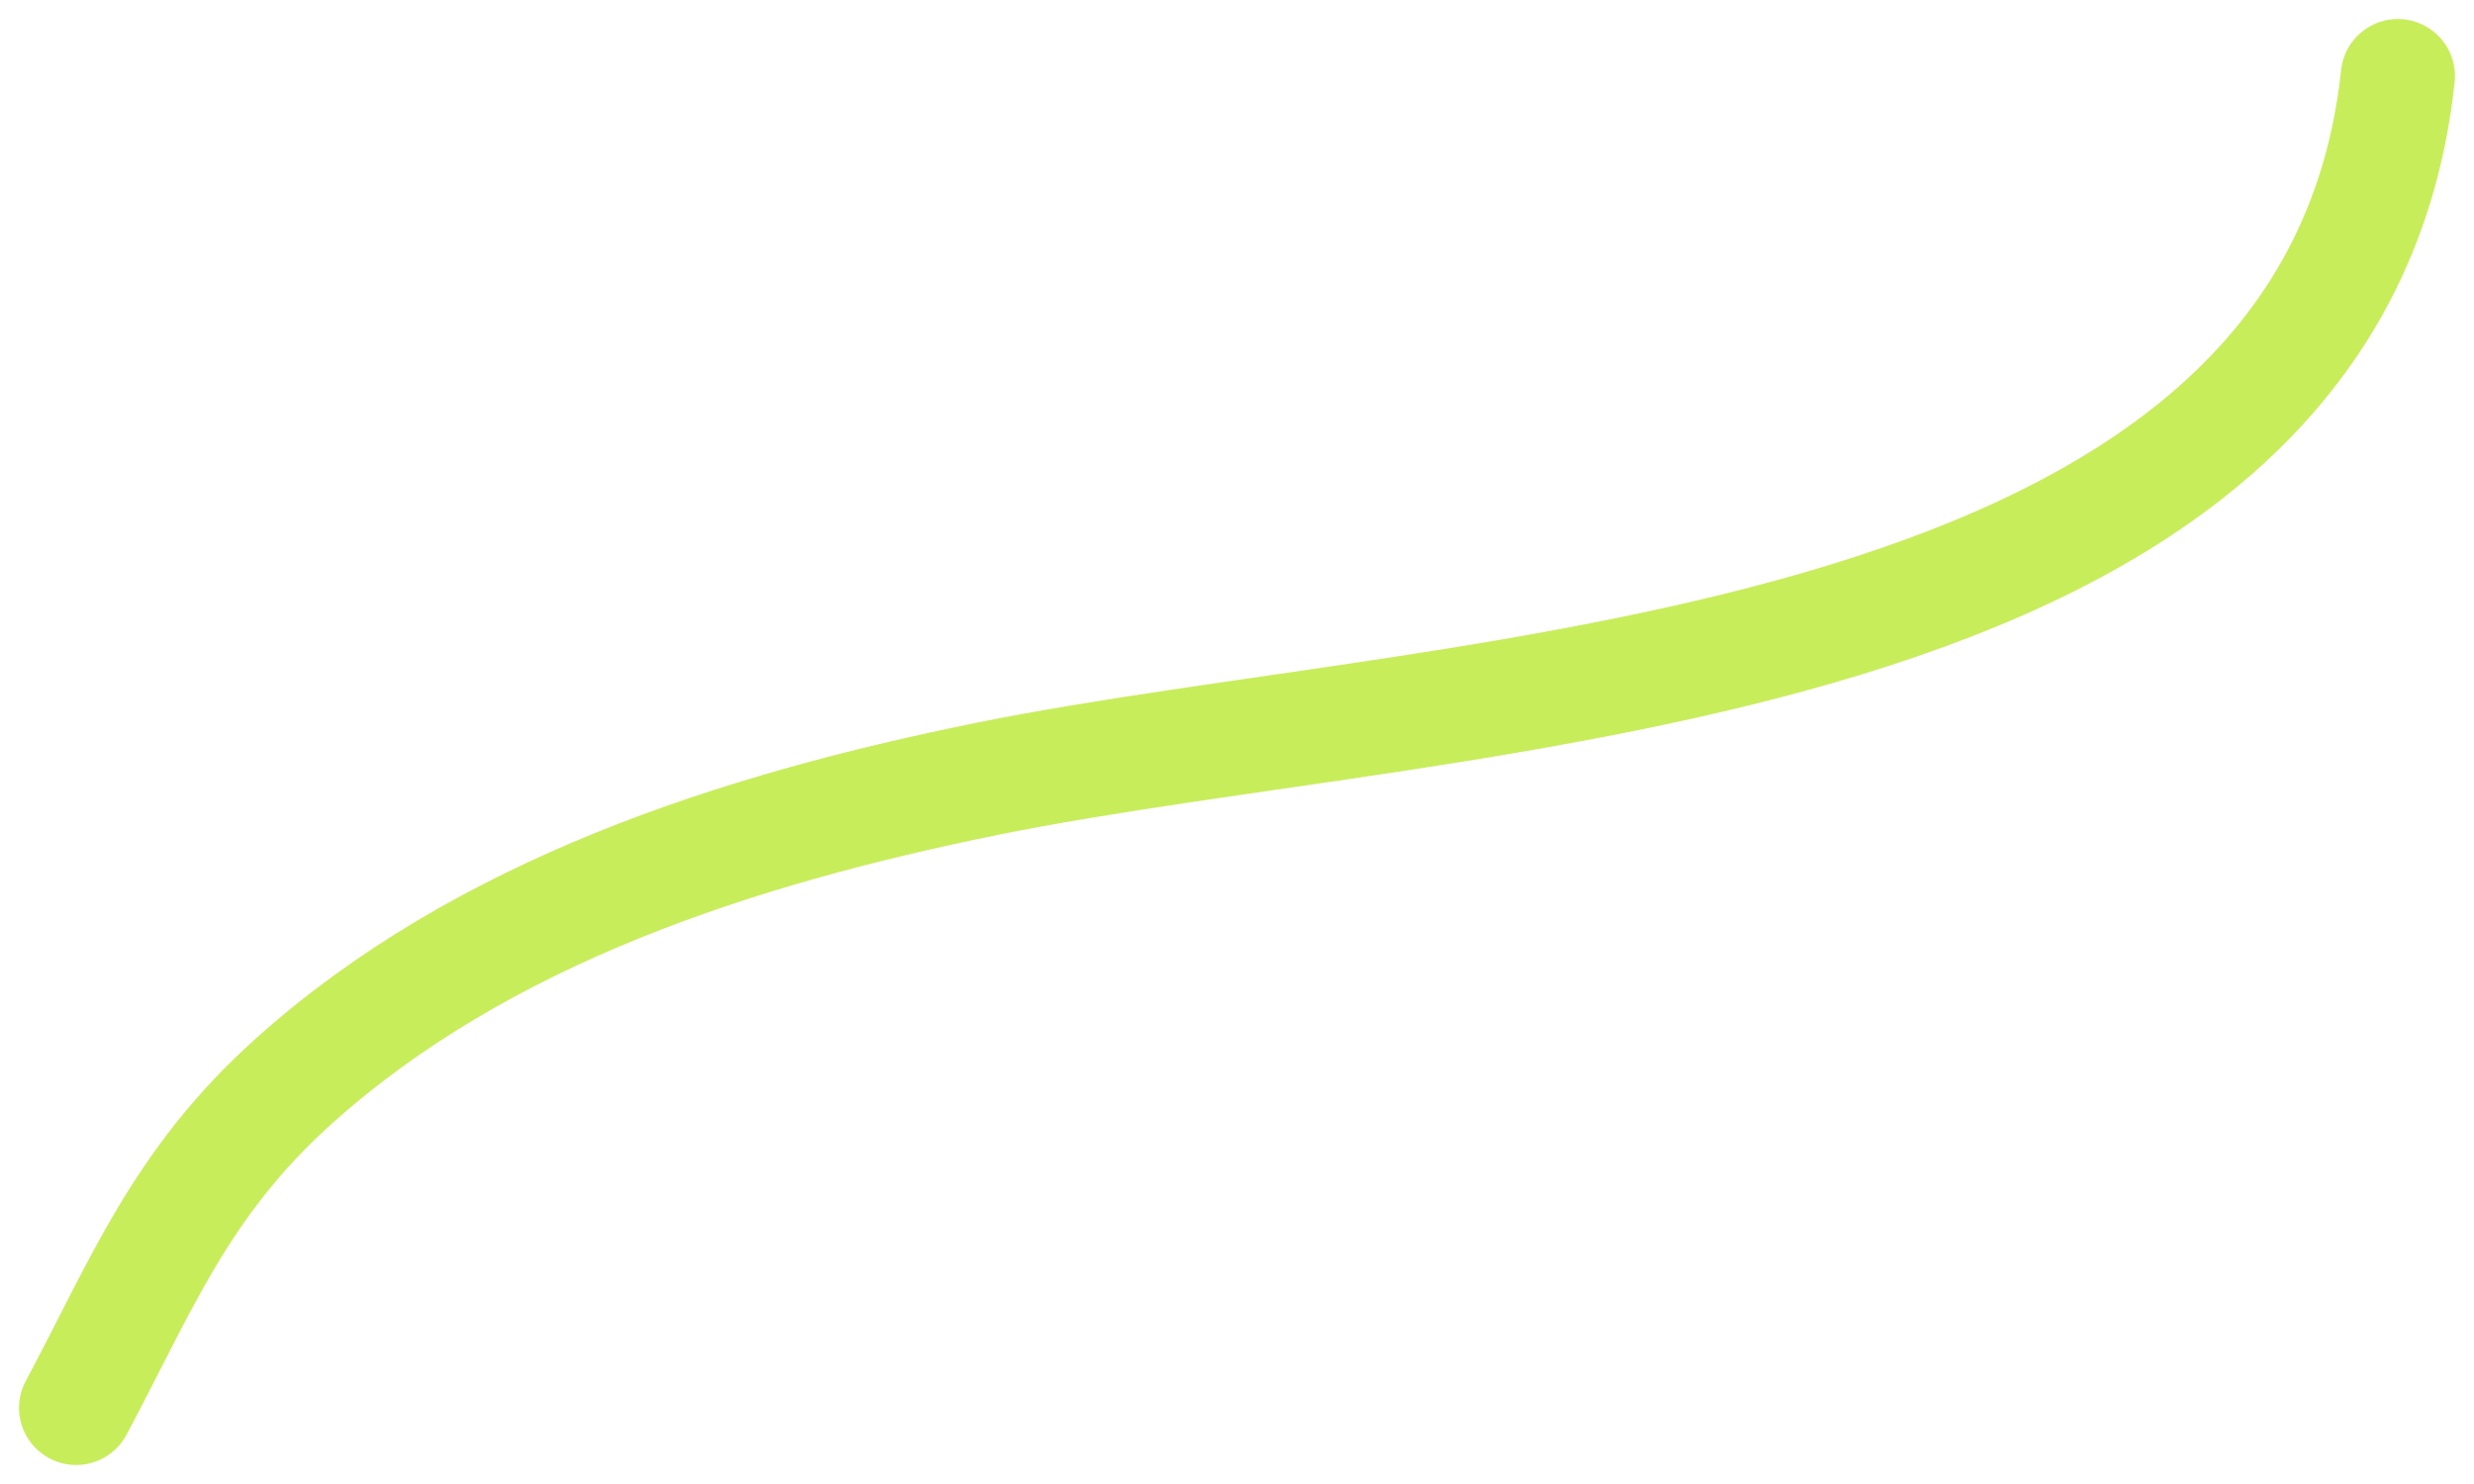
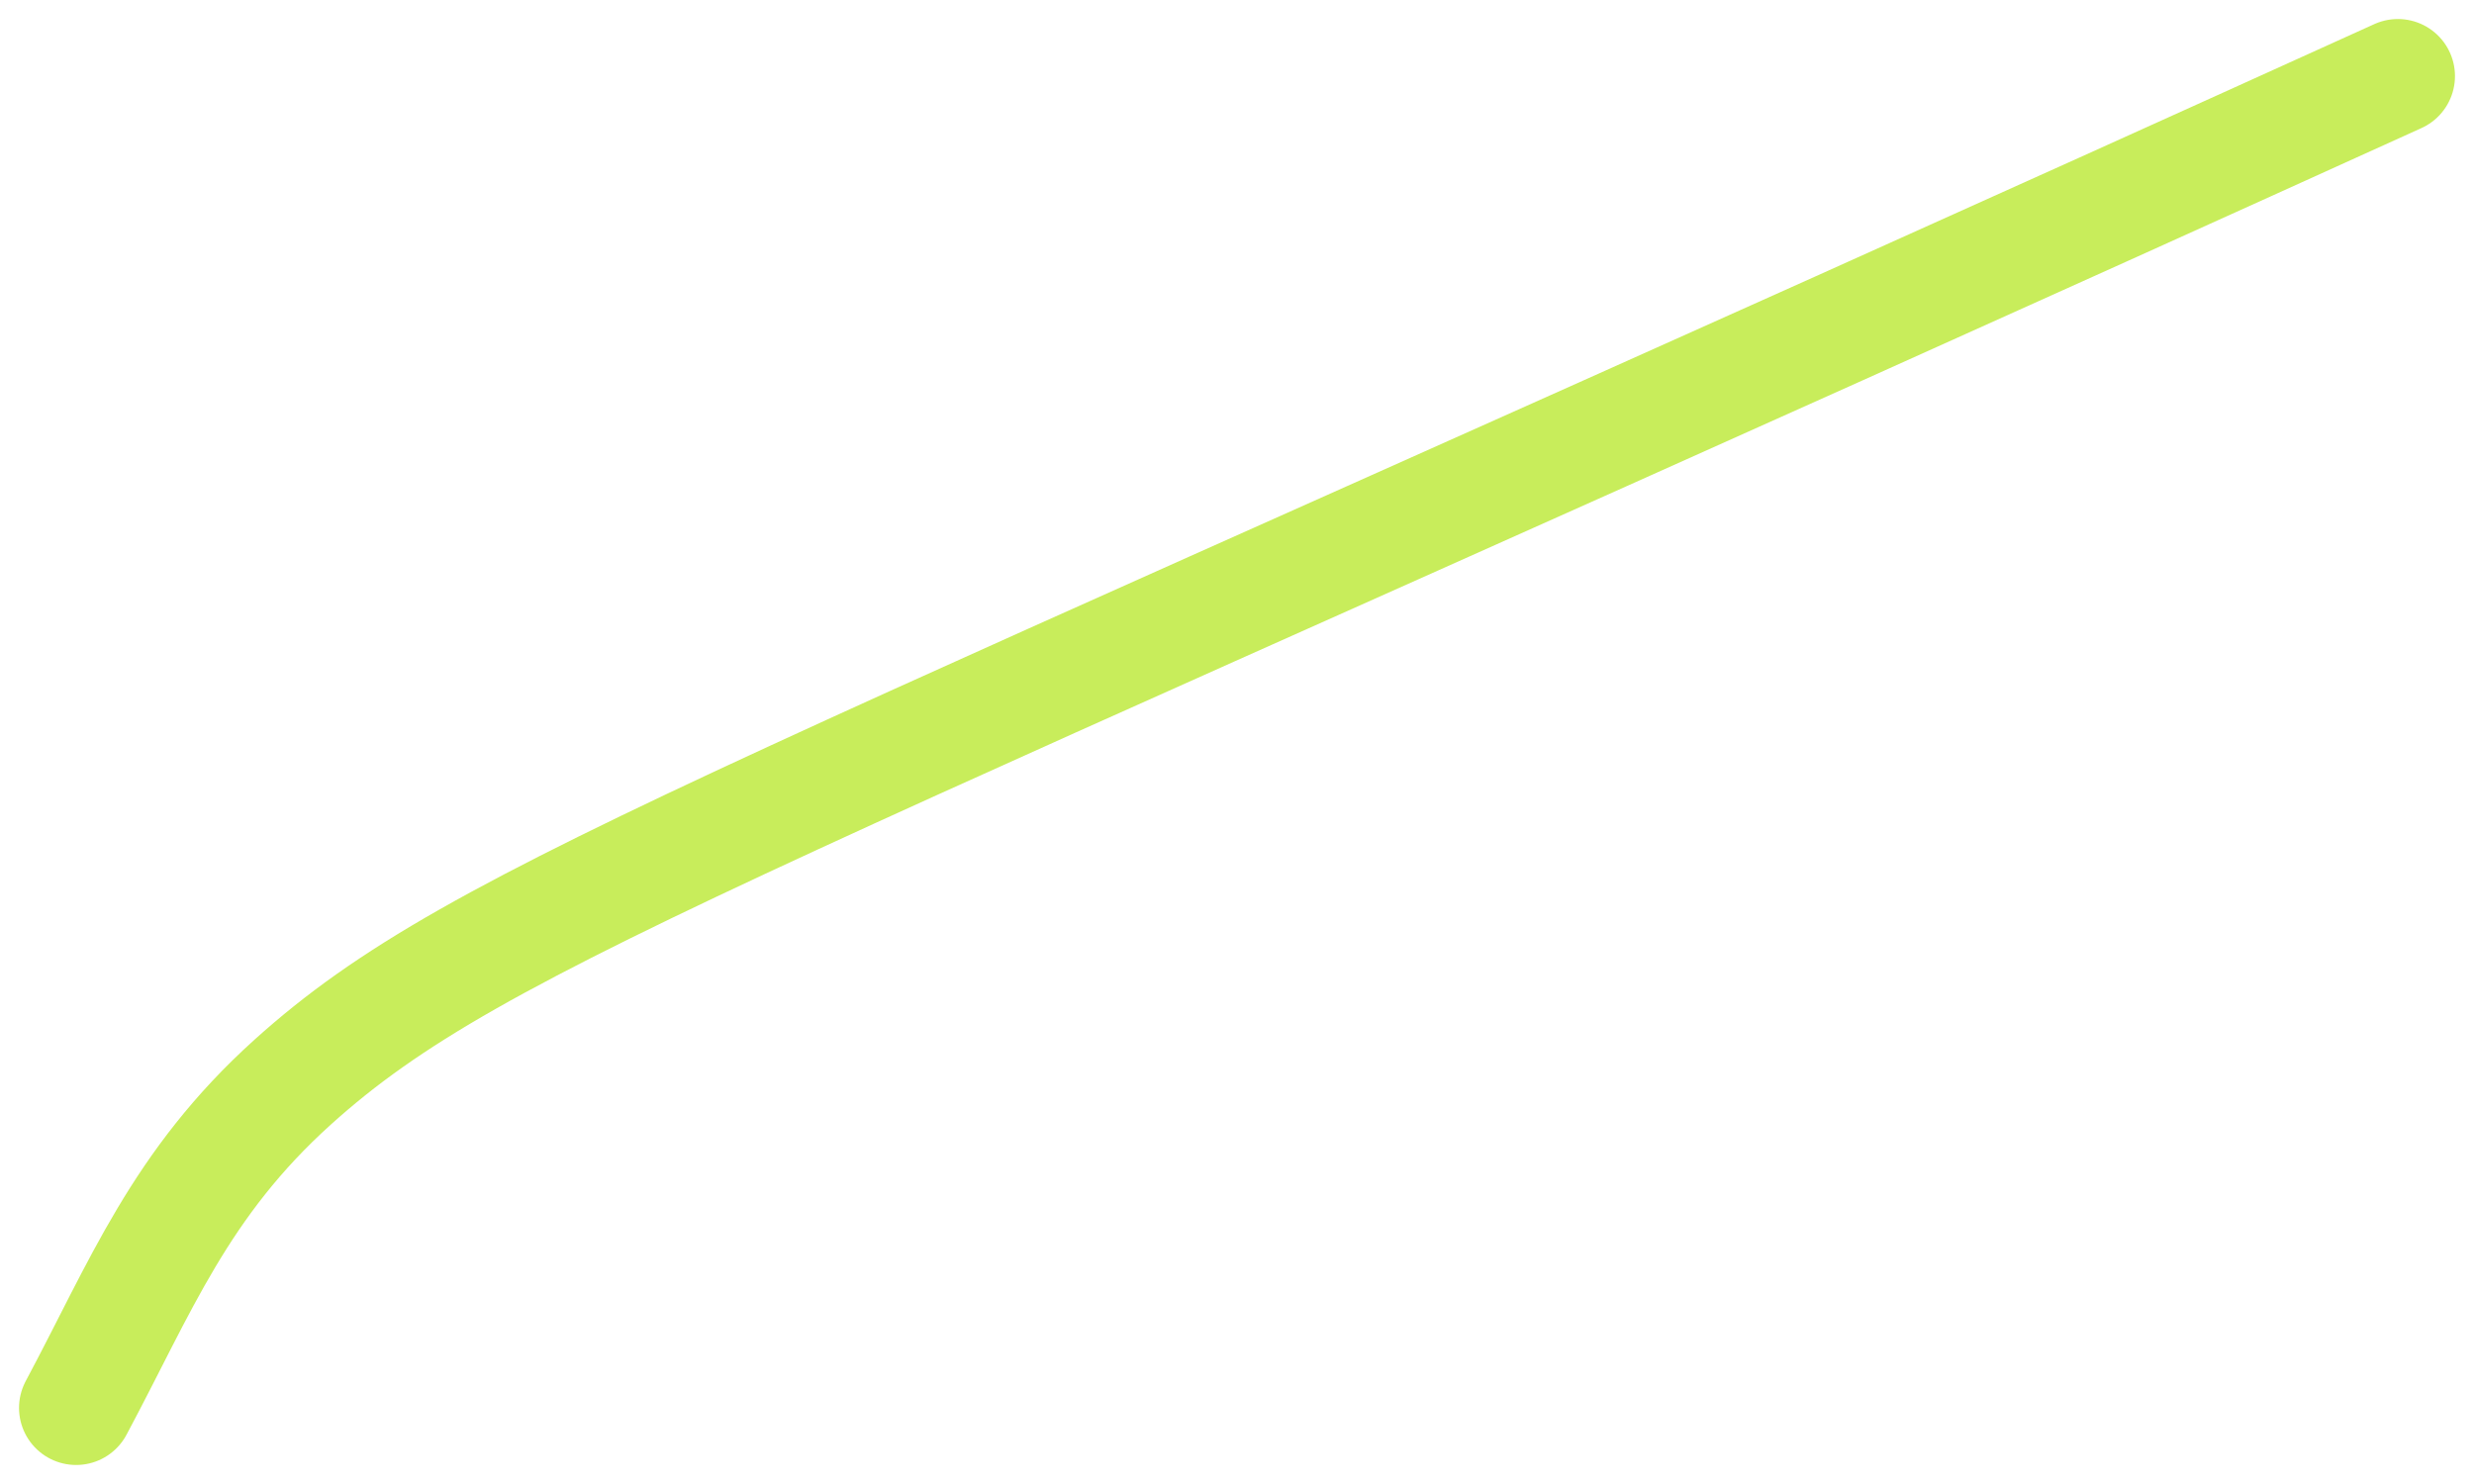
<svg xmlns="http://www.w3.org/2000/svg" width="65" height="39" viewBox="0 0 65 39" fill="none">
-   <path d="M63 2C61.289 17.995 38.412 17.932 25.915 20.472C19.371 21.802 12.661 23.963 7.699 28.43C4.722 31.111 3.699 33.823 2 37" stroke="#C8ED5B" stroke-width="3" stroke-linecap="round" />
+   <path d="M63 2C19.371 21.802 12.661 23.963 7.699 28.43C4.722 31.111 3.699 33.823 2 37" stroke="#C8ED5B" stroke-width="3" stroke-linecap="round" />
</svg>